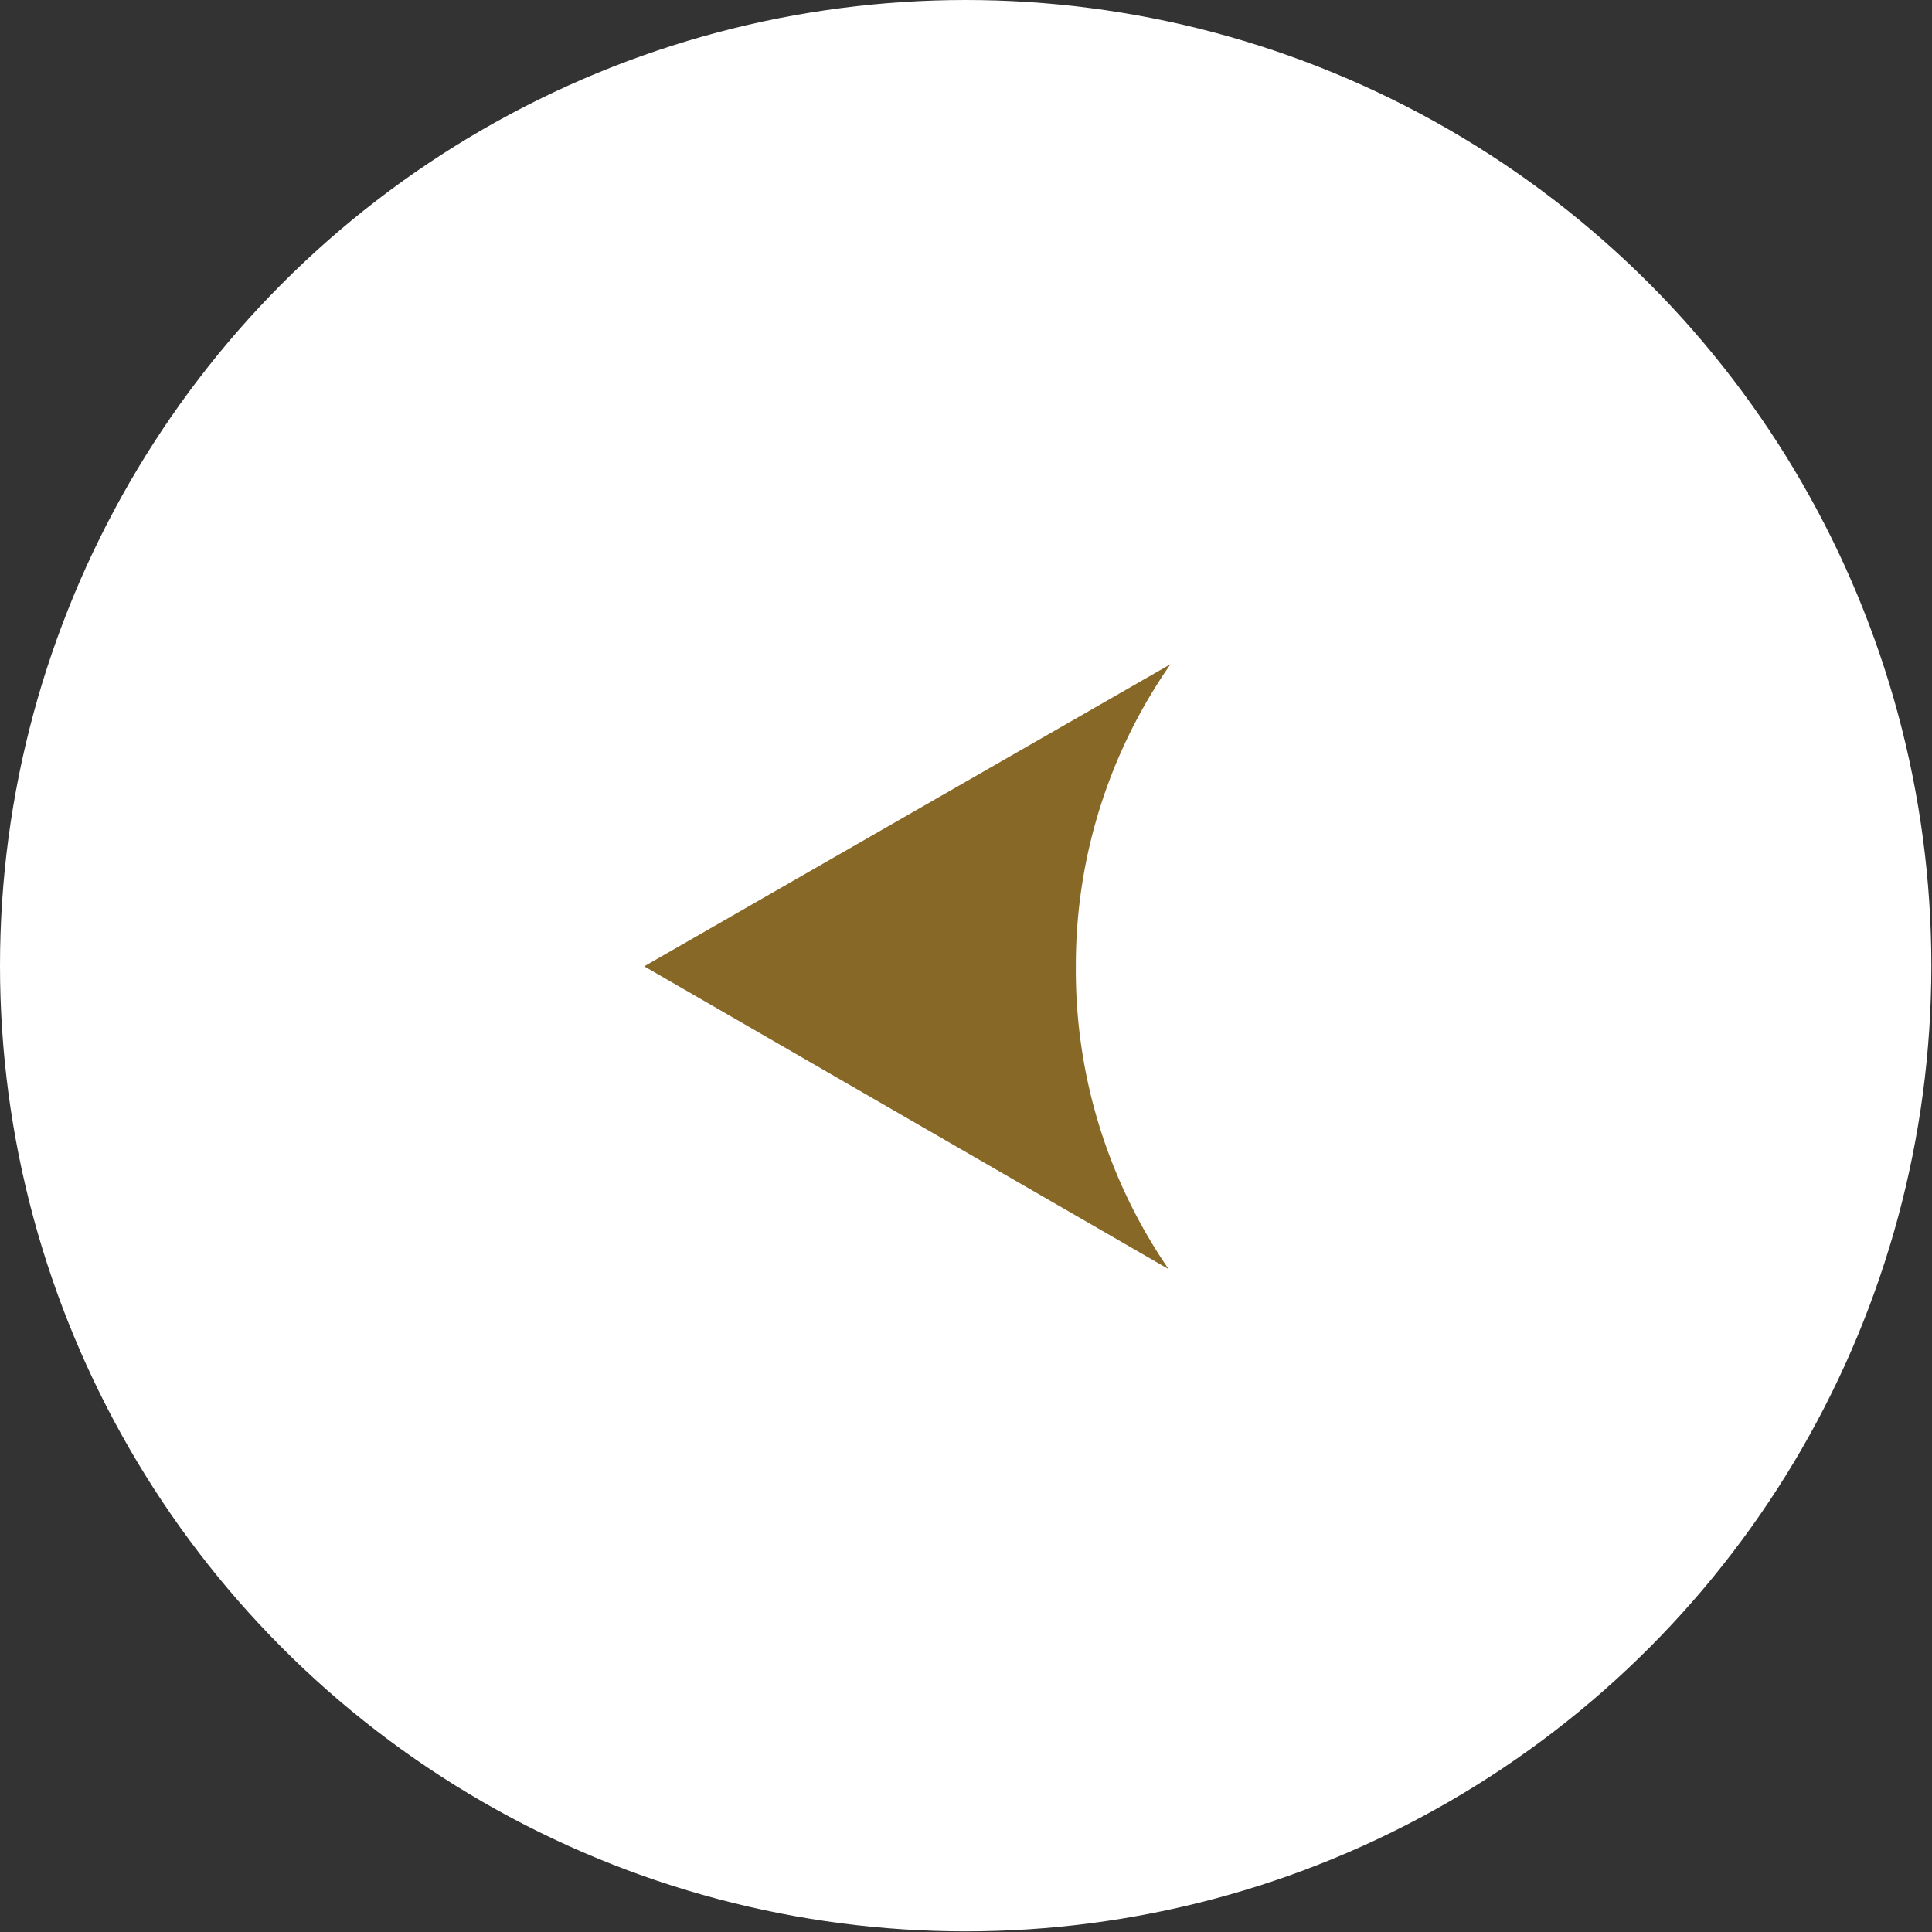
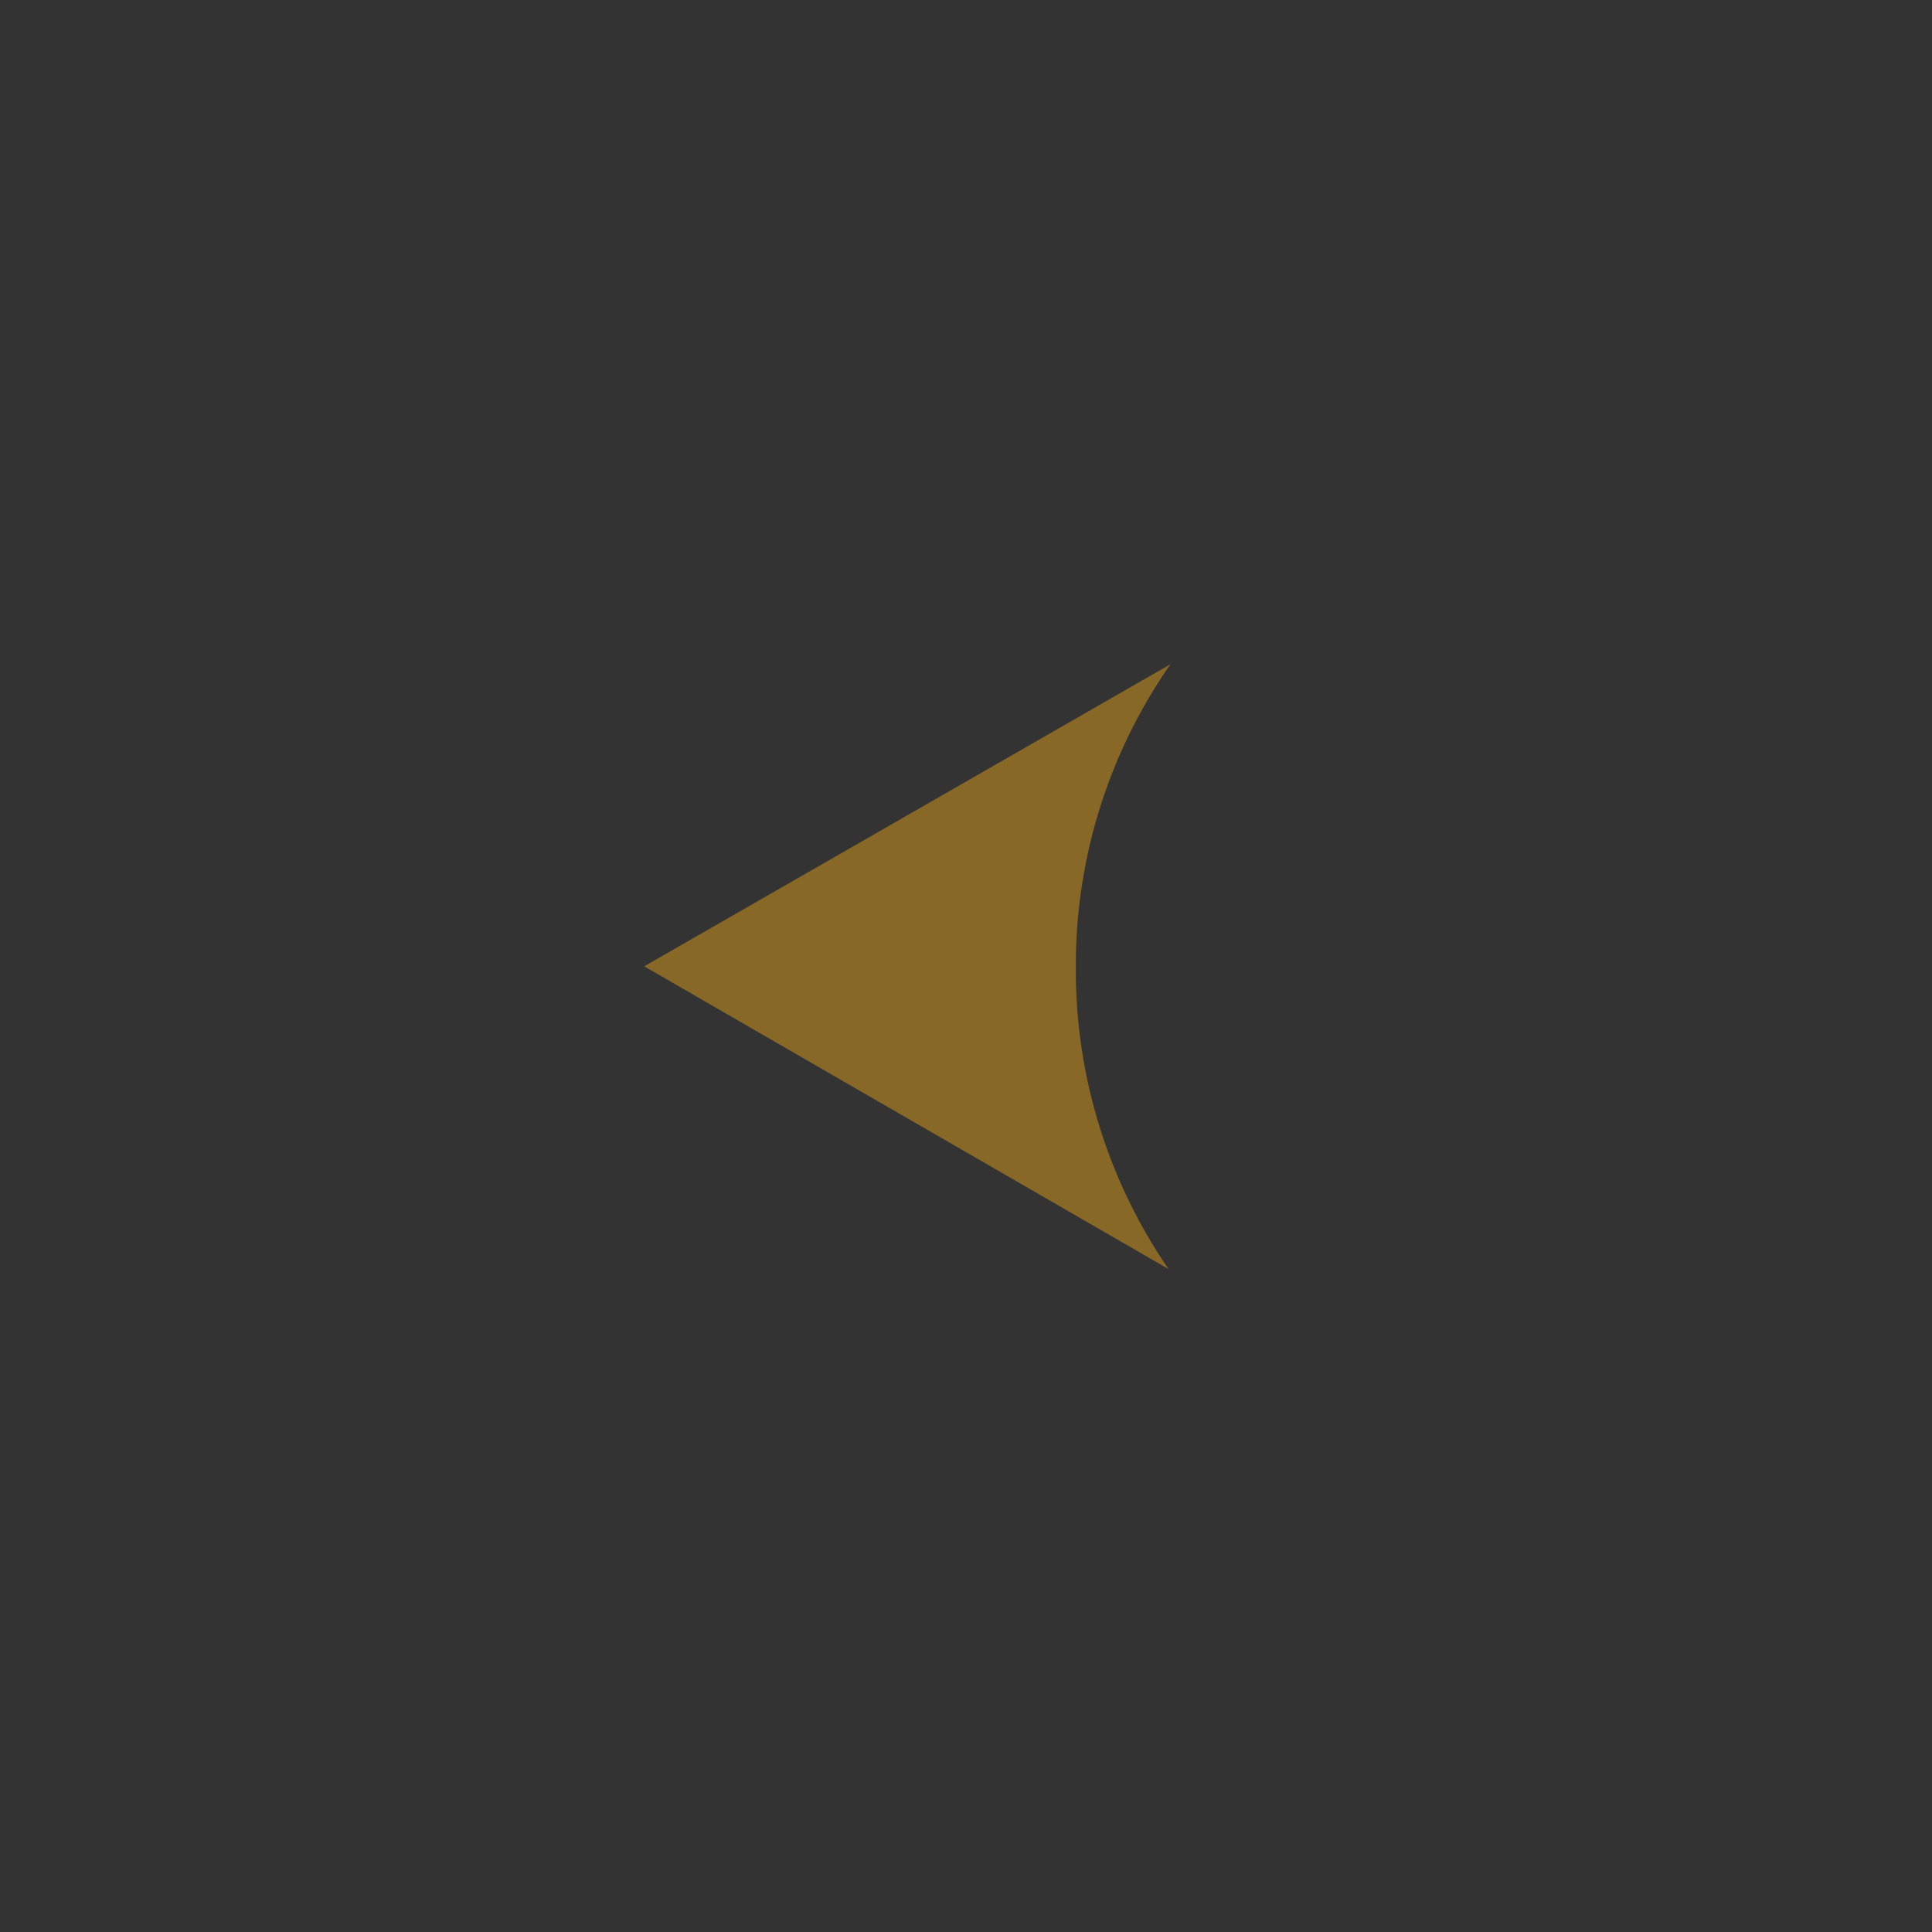
<svg xmlns="http://www.w3.org/2000/svg" viewBox="0 0 29.99 29.99">
  <rect x="0" y="0" width="29.99" height="29.99" fill="#333333" stroke="none" />
  <g data-name="レイヤー 2">
    <g data-name="レイヤー 1">
-       <circle cx="14.99" cy="14.99" r="14.99" style="fill:#fff" />
      <path d="M16.7 15a8.16 8.16 0 0 1 1.47-4.69L10 15l8.14 4.7A8.19 8.19 0 0 1 16.7 15z" style="fill:#876827" />
    </g>
  </g>
</svg>